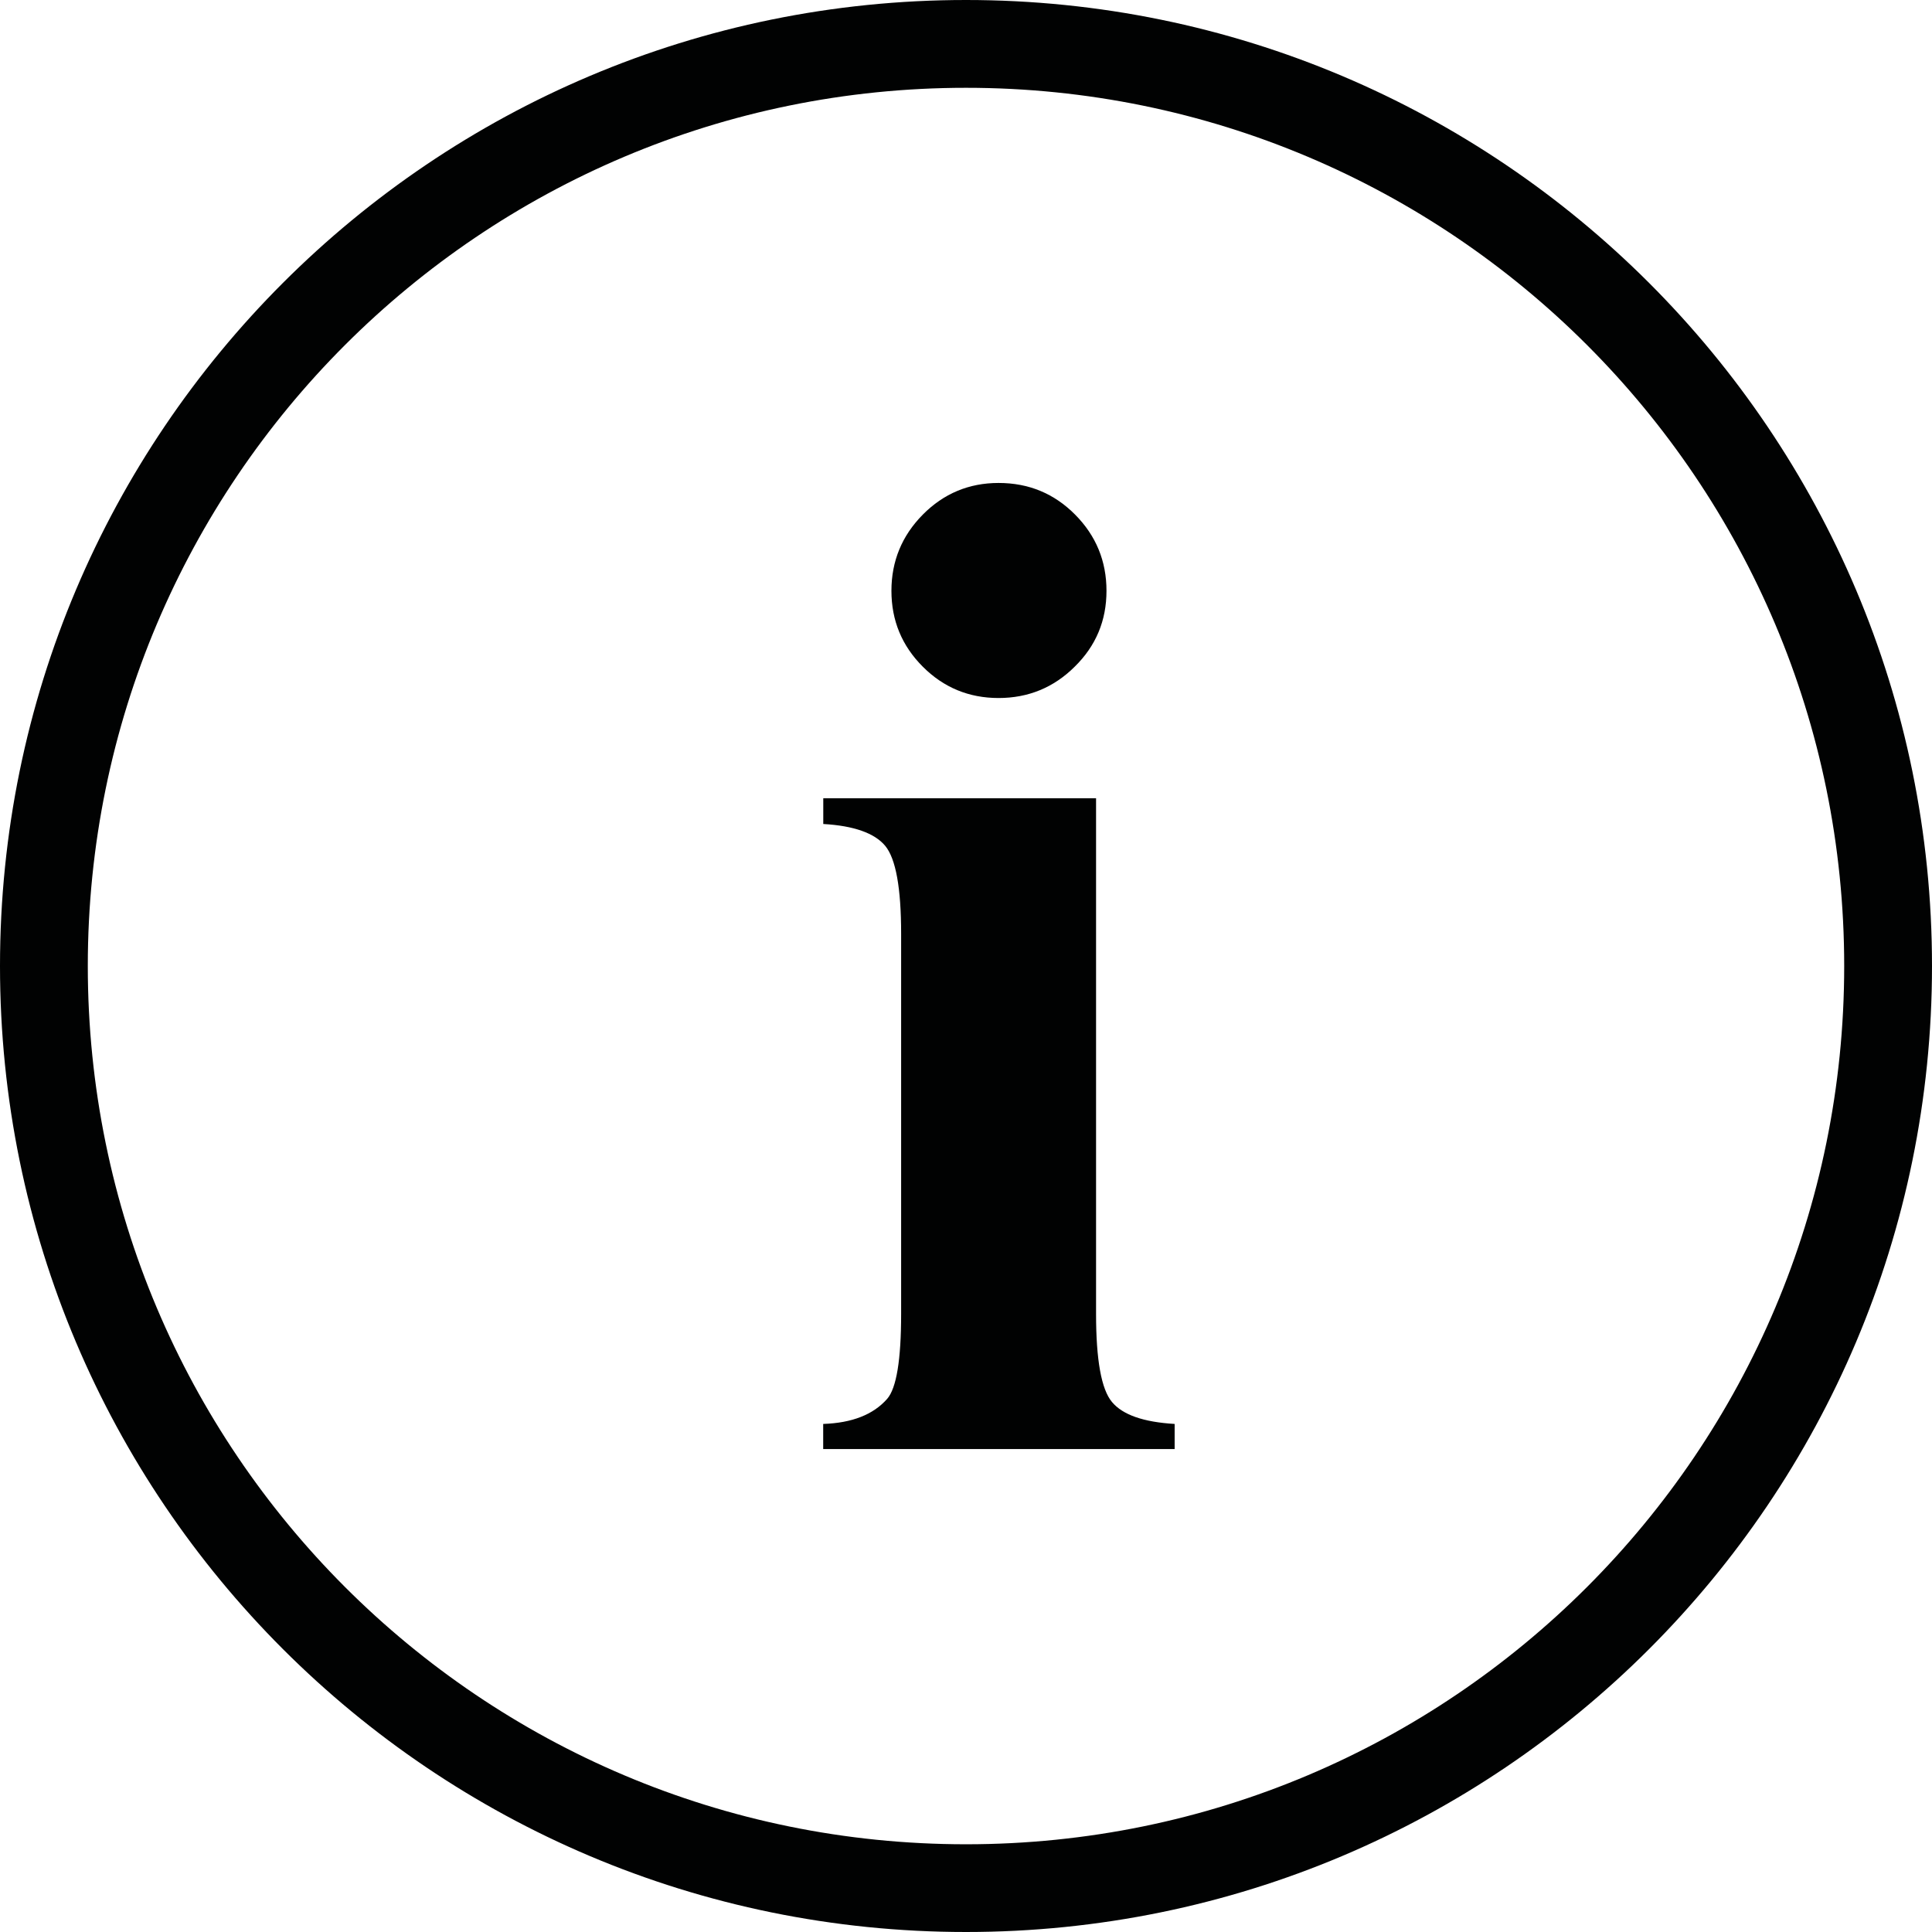
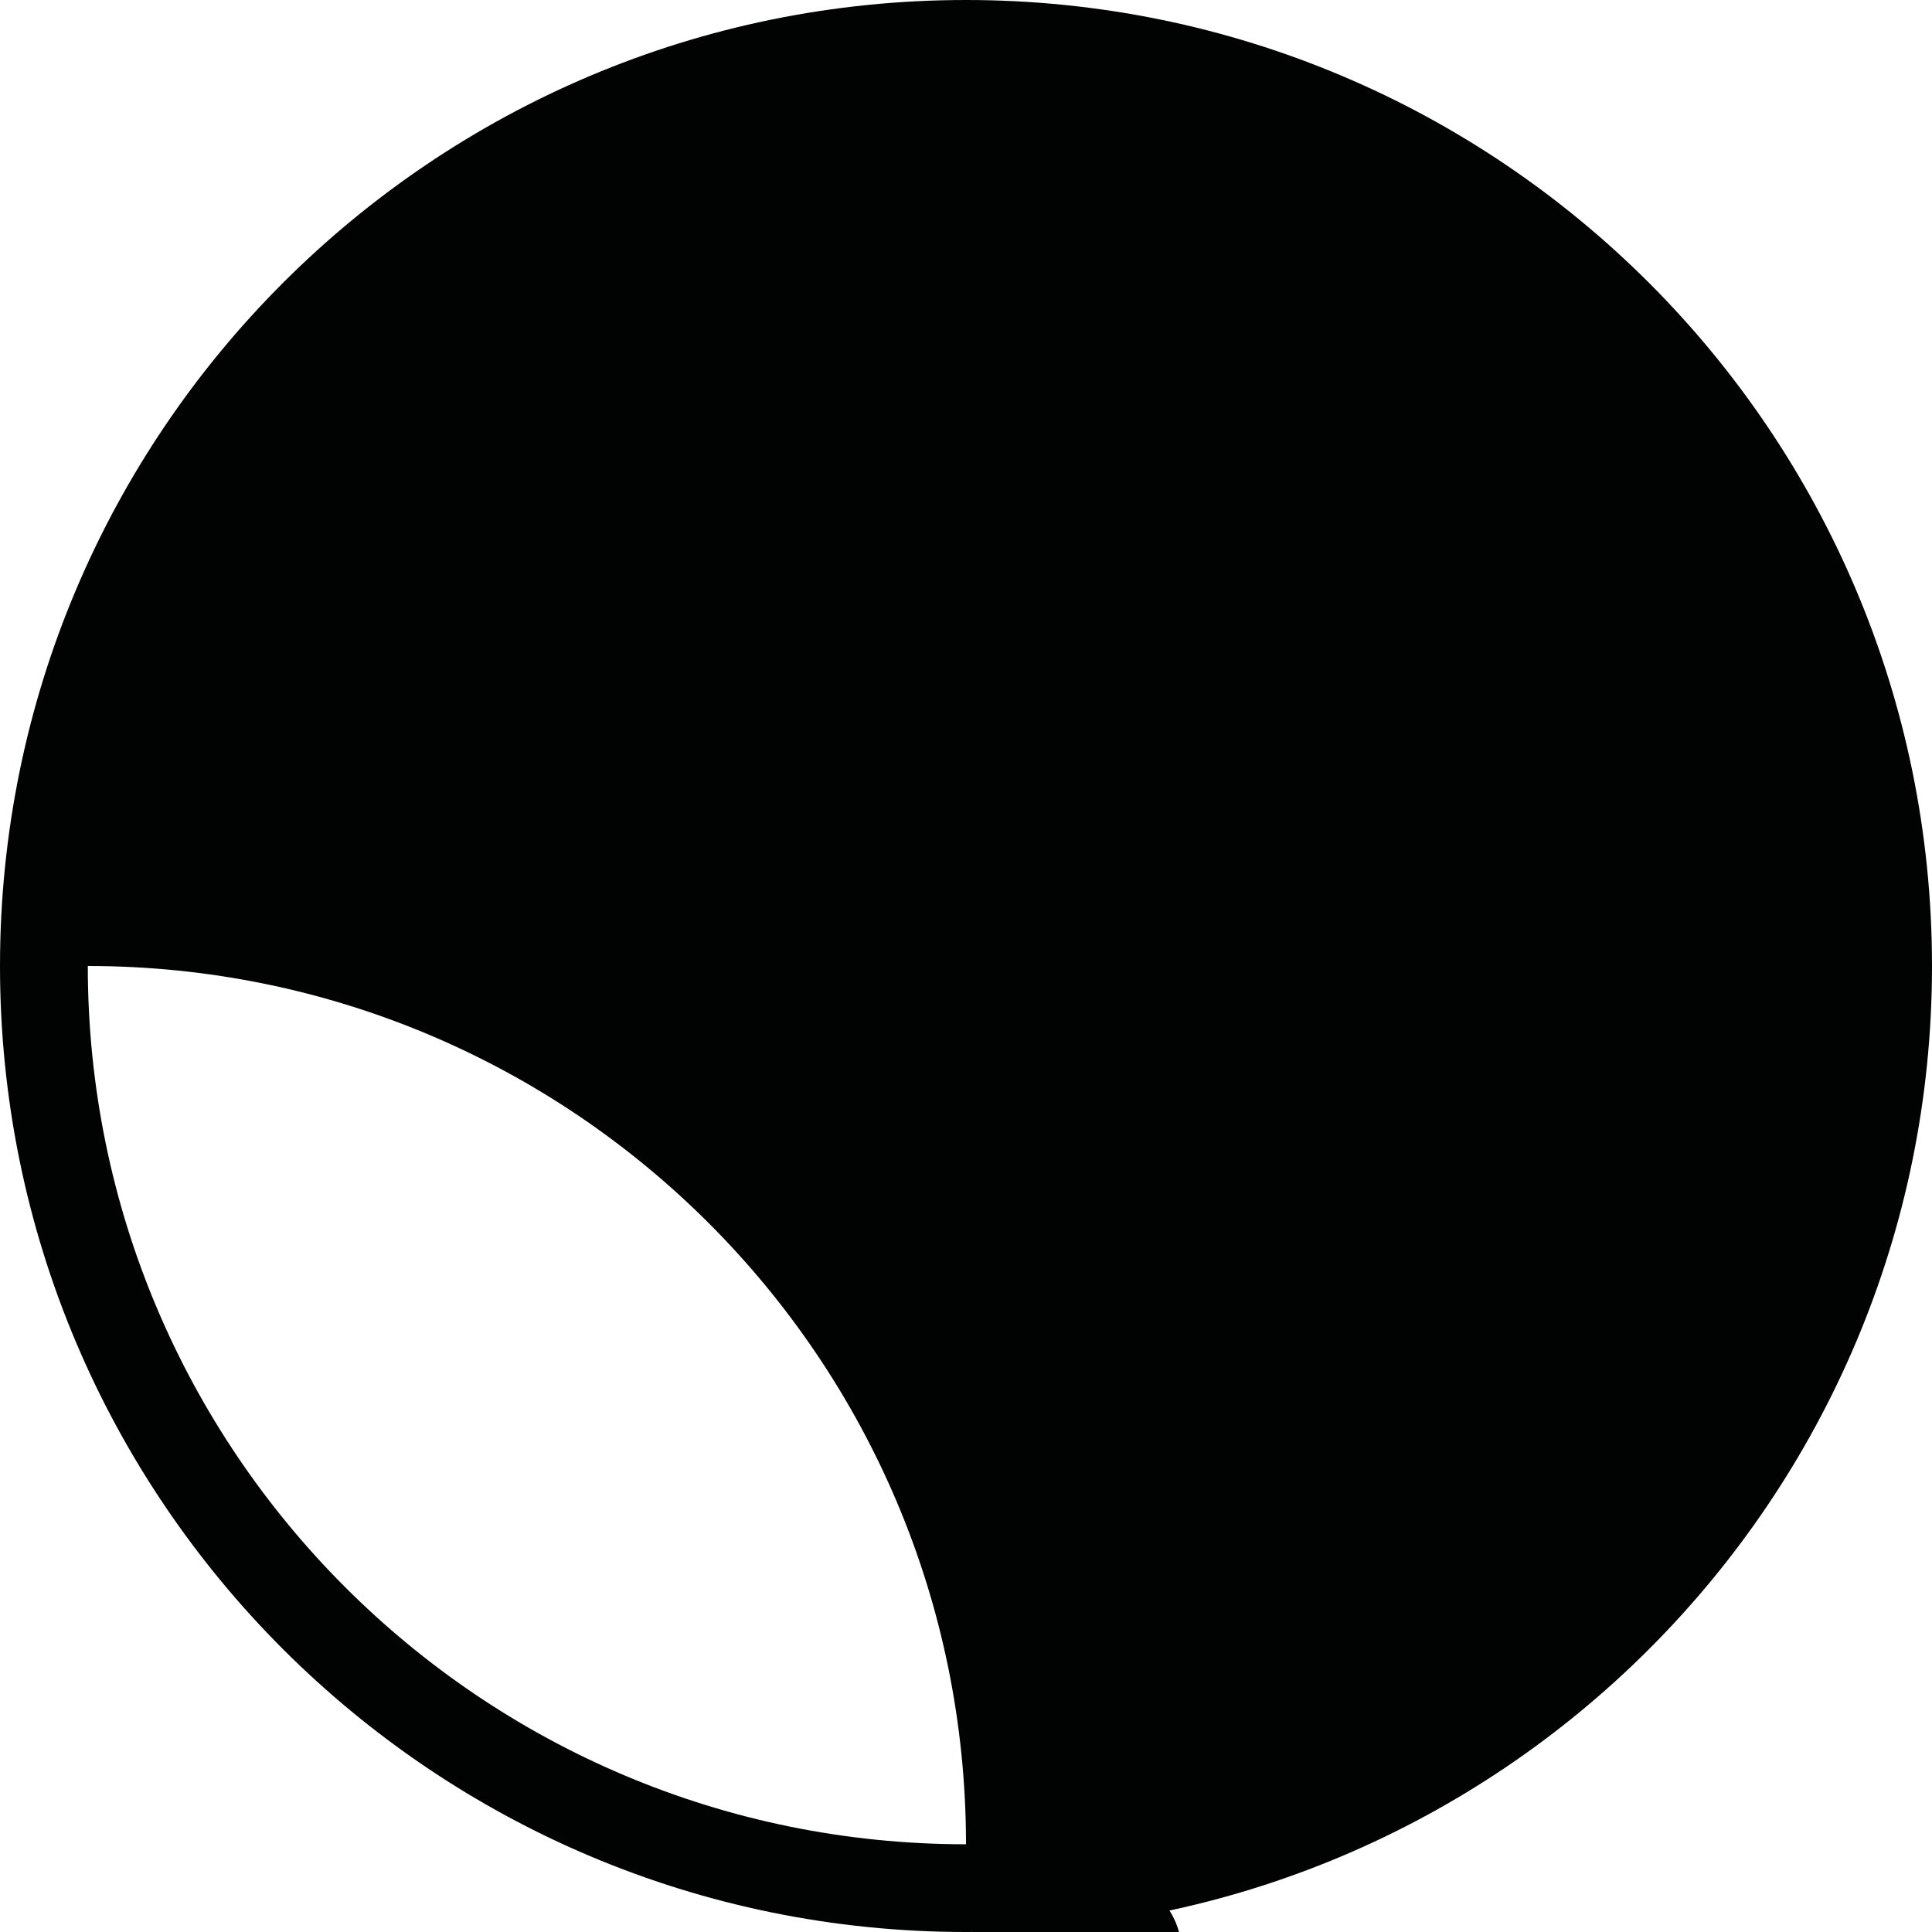
<svg xmlns="http://www.w3.org/2000/svg" version="1.1" id="Layer_1" x="0px" y="0px" width="24.094px" height="24.094px" viewBox="0 0 24.094 24.094" enable-background="new 0 0 24.094 24.094" xml:space="preserve">
  <g>
-     <path fill="#010202" d="M12.047,0C5.393,0,0,5.393,0,12.047c0,6.654,5.393,12.047,12.047,12.047   c6.654,0,12.047-5.393,12.047-12.047C24.094,5.393,18.701,0,12.047,0z M12.047,23C5.998,23,1.095,18.096,1.095,12.047   S5.998,1.095,12.047,1.095c6.05,0,10.952,4.903,10.952,10.952S18.097,23,12.047,23z" />
-     <path fill="#010202" d="M10.267,9.955v0.321c0.382,0.022,0.64,0.114,0.772,0.272c0.133,0.16,0.199,0.526,0.199,1.099v4.739   c0,0.572-0.058,0.926-0.174,1.059c-0.173,0.197-0.439,0.301-0.798,0.313v0.313h4.383v-0.313c-0.388-0.023-0.647-0.113-0.781-0.273   c-0.133-0.158-0.199-0.525-0.199-1.098V9.955H10.267z M11.508,6.418c-0.26,0.263-0.391,0.58-0.391,0.95   c0,0.371,0.131,0.686,0.391,0.946c0.26,0.261,0.576,0.391,0.945,0.391c0.37,0,0.688-0.13,0.95-0.391   c0.265-0.26,0.396-0.575,0.396-0.946c0-0.37-0.13-0.687-0.391-0.95c-0.261-0.263-0.578-0.395-0.955-0.395   C12.084,6.023,11.768,6.155,11.508,6.418" />
+     <path fill="#010202" d="M12.047,0C5.393,0,0,5.393,0,12.047c0,6.654,5.393,12.047,12.047,12.047   c6.654,0,12.047-5.393,12.047-12.047C24.094,5.393,18.701,0,12.047,0z M12.047,23C5.998,23,1.095,18.096,1.095,12.047   c6.05,0,10.952,4.903,10.952,10.952S18.097,23,12.047,23z" />
  </g>
</svg>